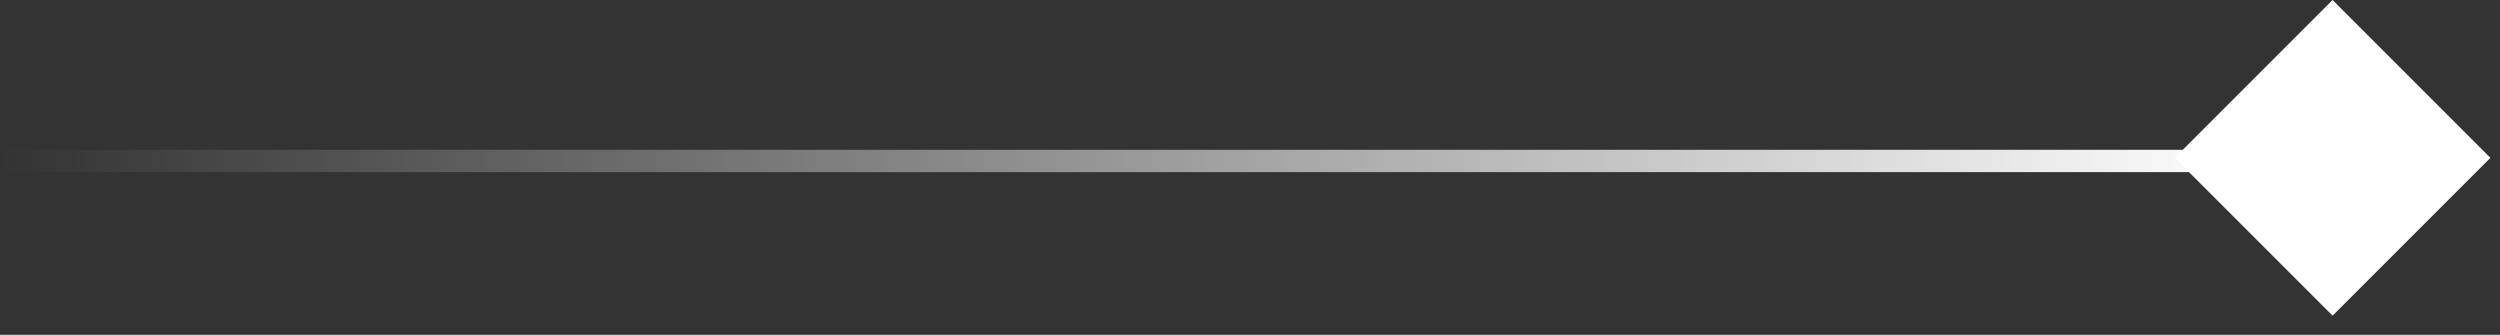
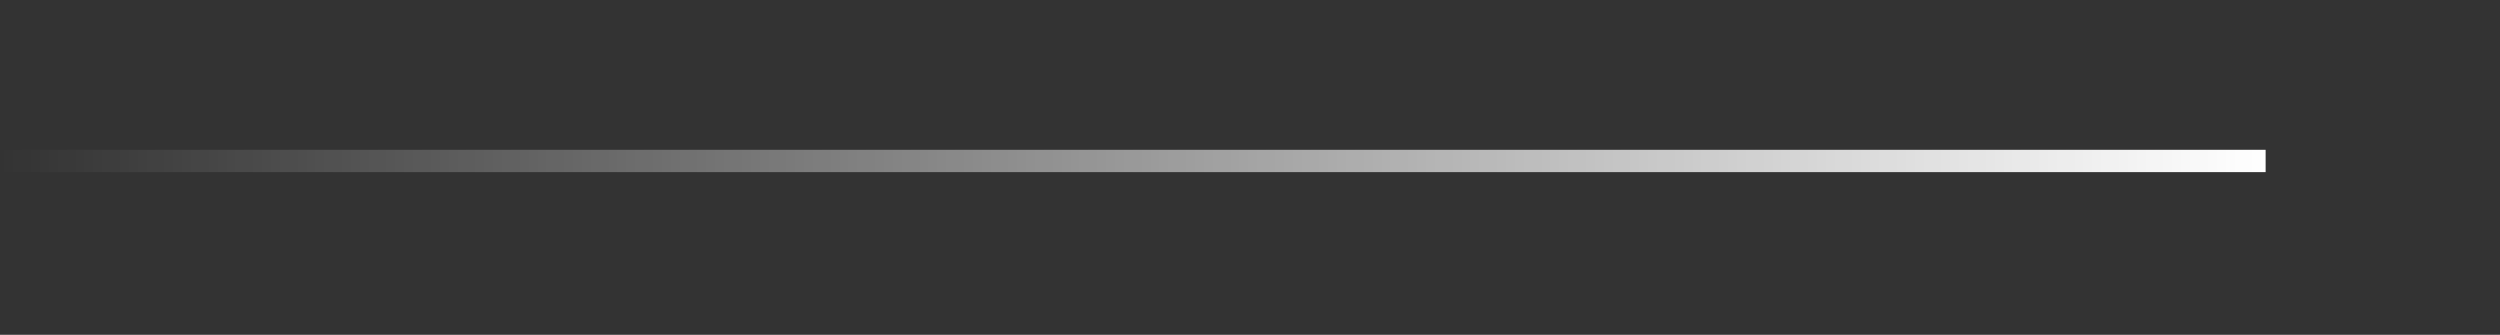
<svg xmlns="http://www.w3.org/2000/svg" width="112" height="15" viewBox="0 0 112 15" fill="none">
  <rect x="0" y="0" width="112" height="15" fill="#333333" stroke="none" />
-   <rect x="104.5" width="10" height="10" transform="rotate(45 104.5 0)" fill="white" />
  <path d="M101.5 7.211H0" stroke="url(#paint0_linear_40000011_728)" />
  <defs>
    <linearGradient id="paint0_linear_40000011_728" x1="101.5" y1="7.711" x2="4.37118e-08" y2="7.711" gradientUnits="userSpaceOnUse">
      <stop stop-color="white" />
      <stop offset="1" stop-color="white" stop-opacity="0" />
    </linearGradient>
  </defs>
</svg>